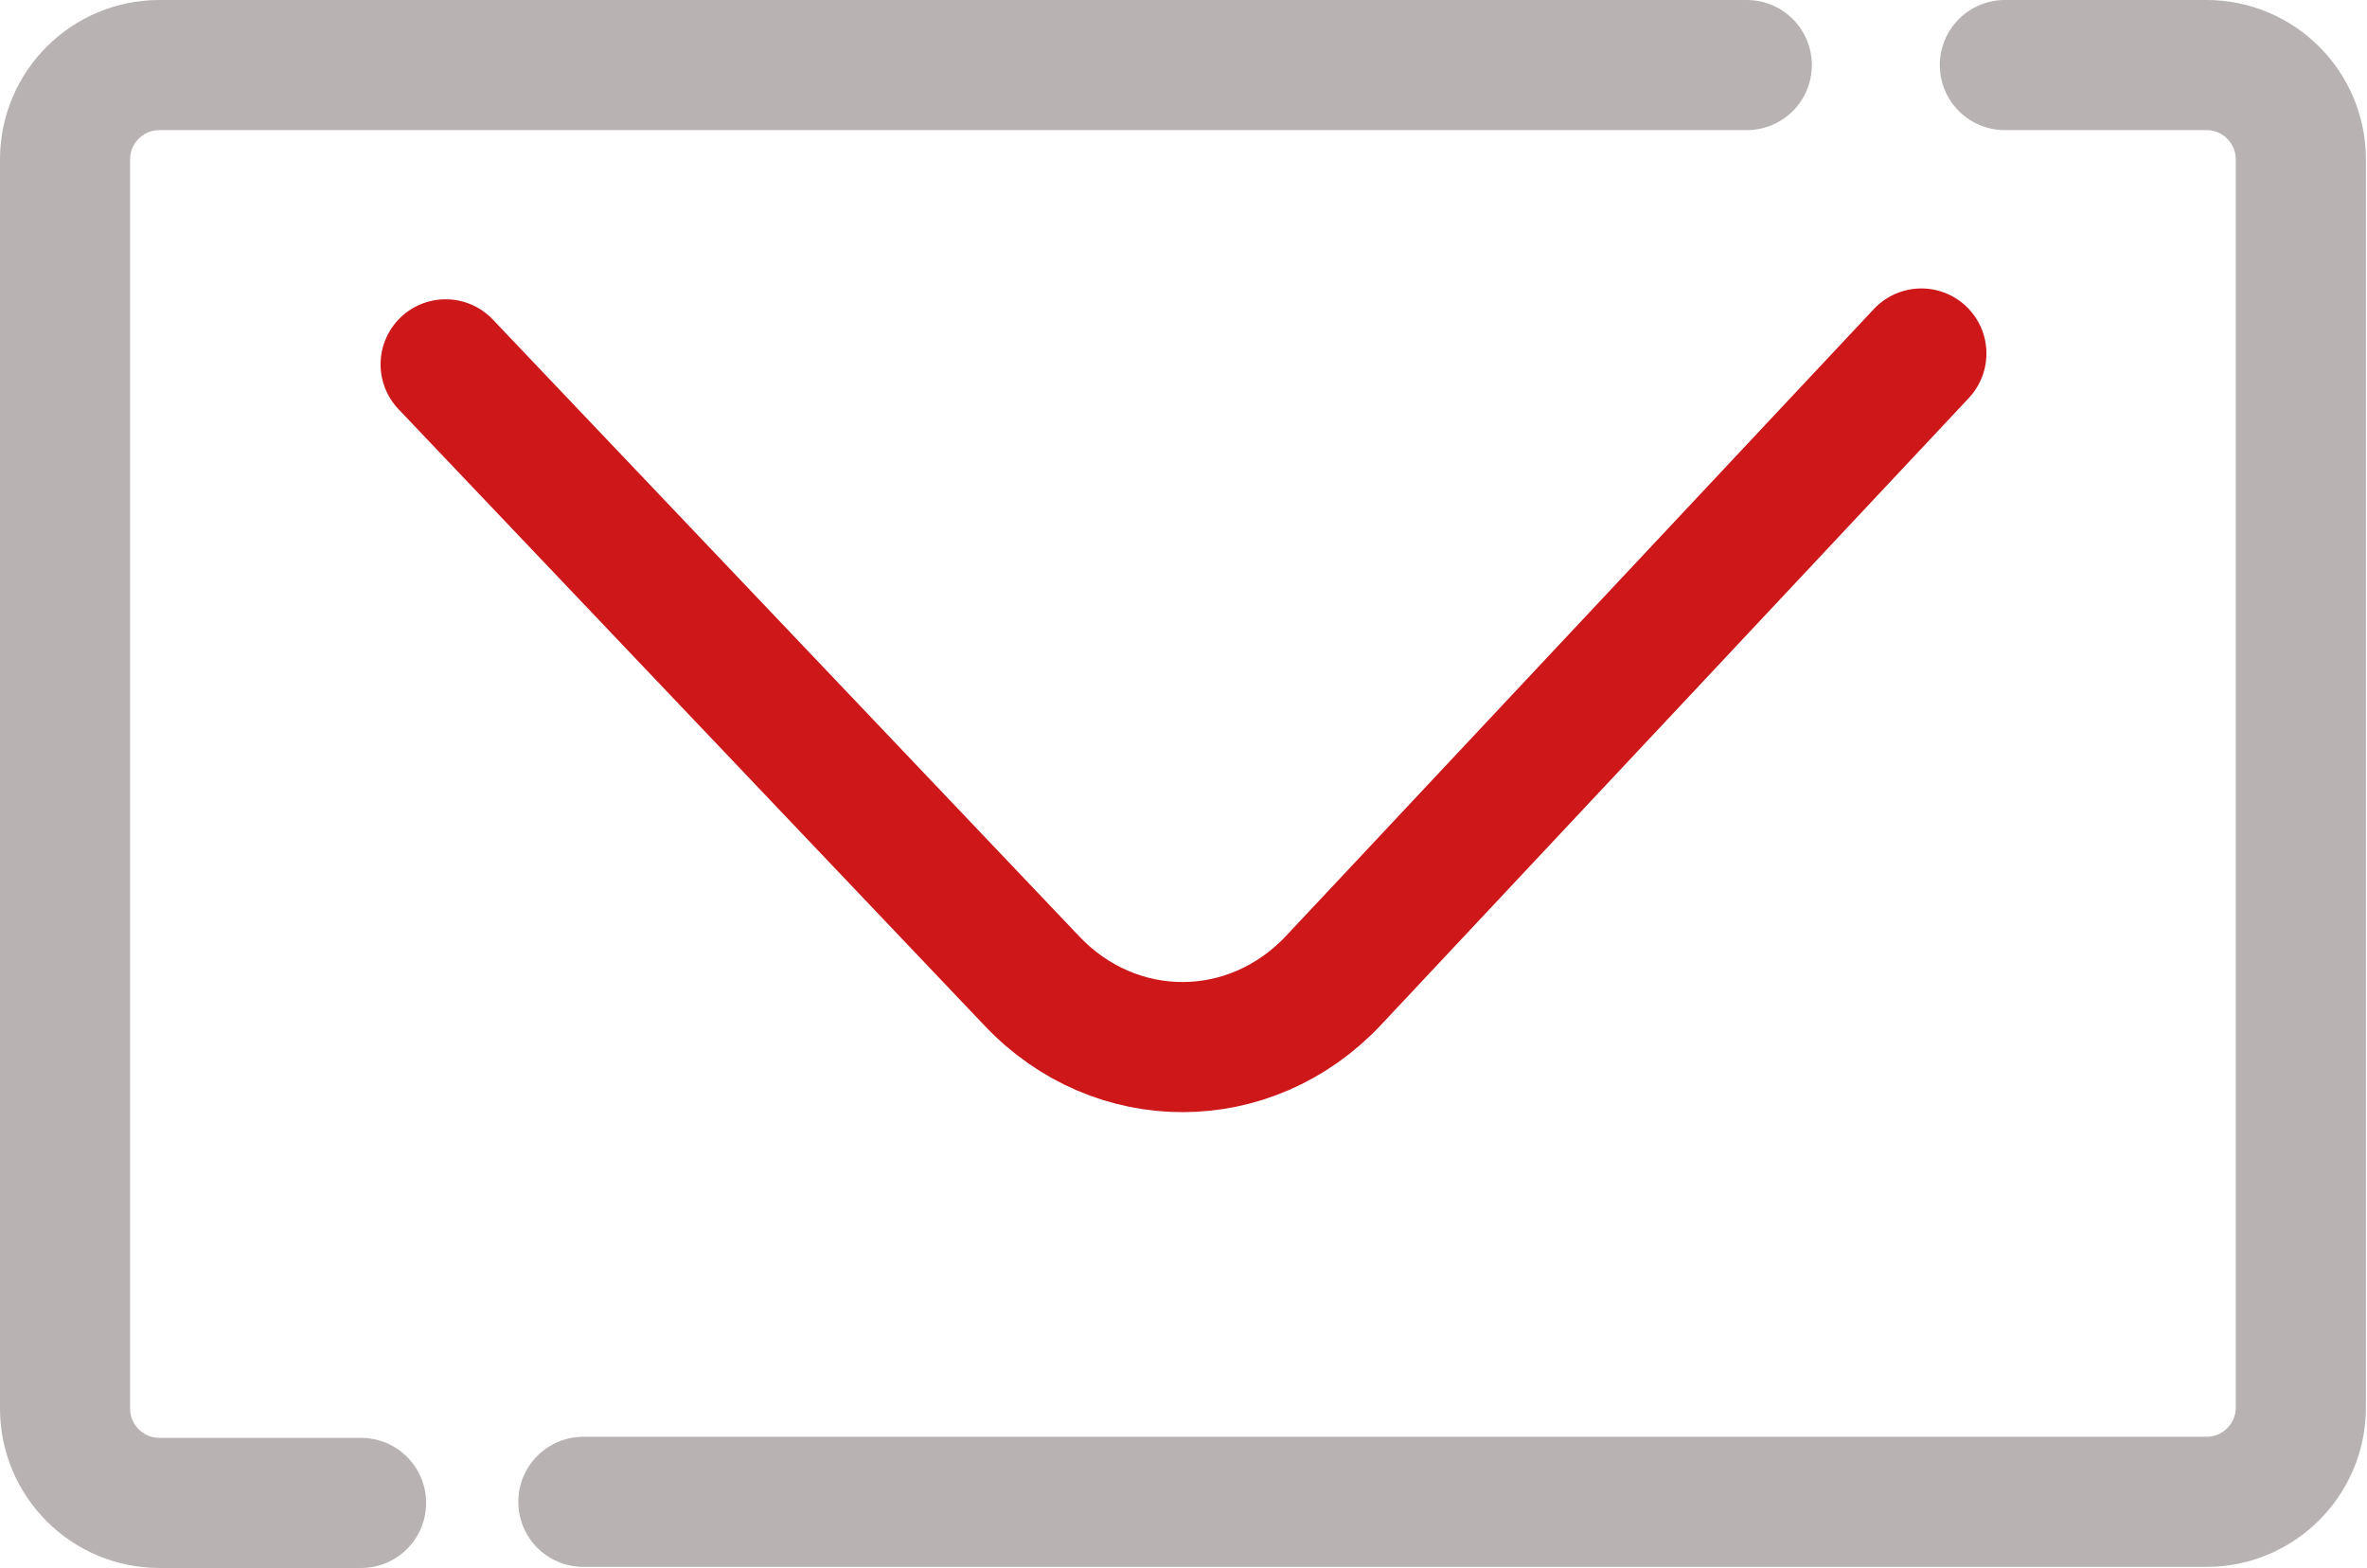
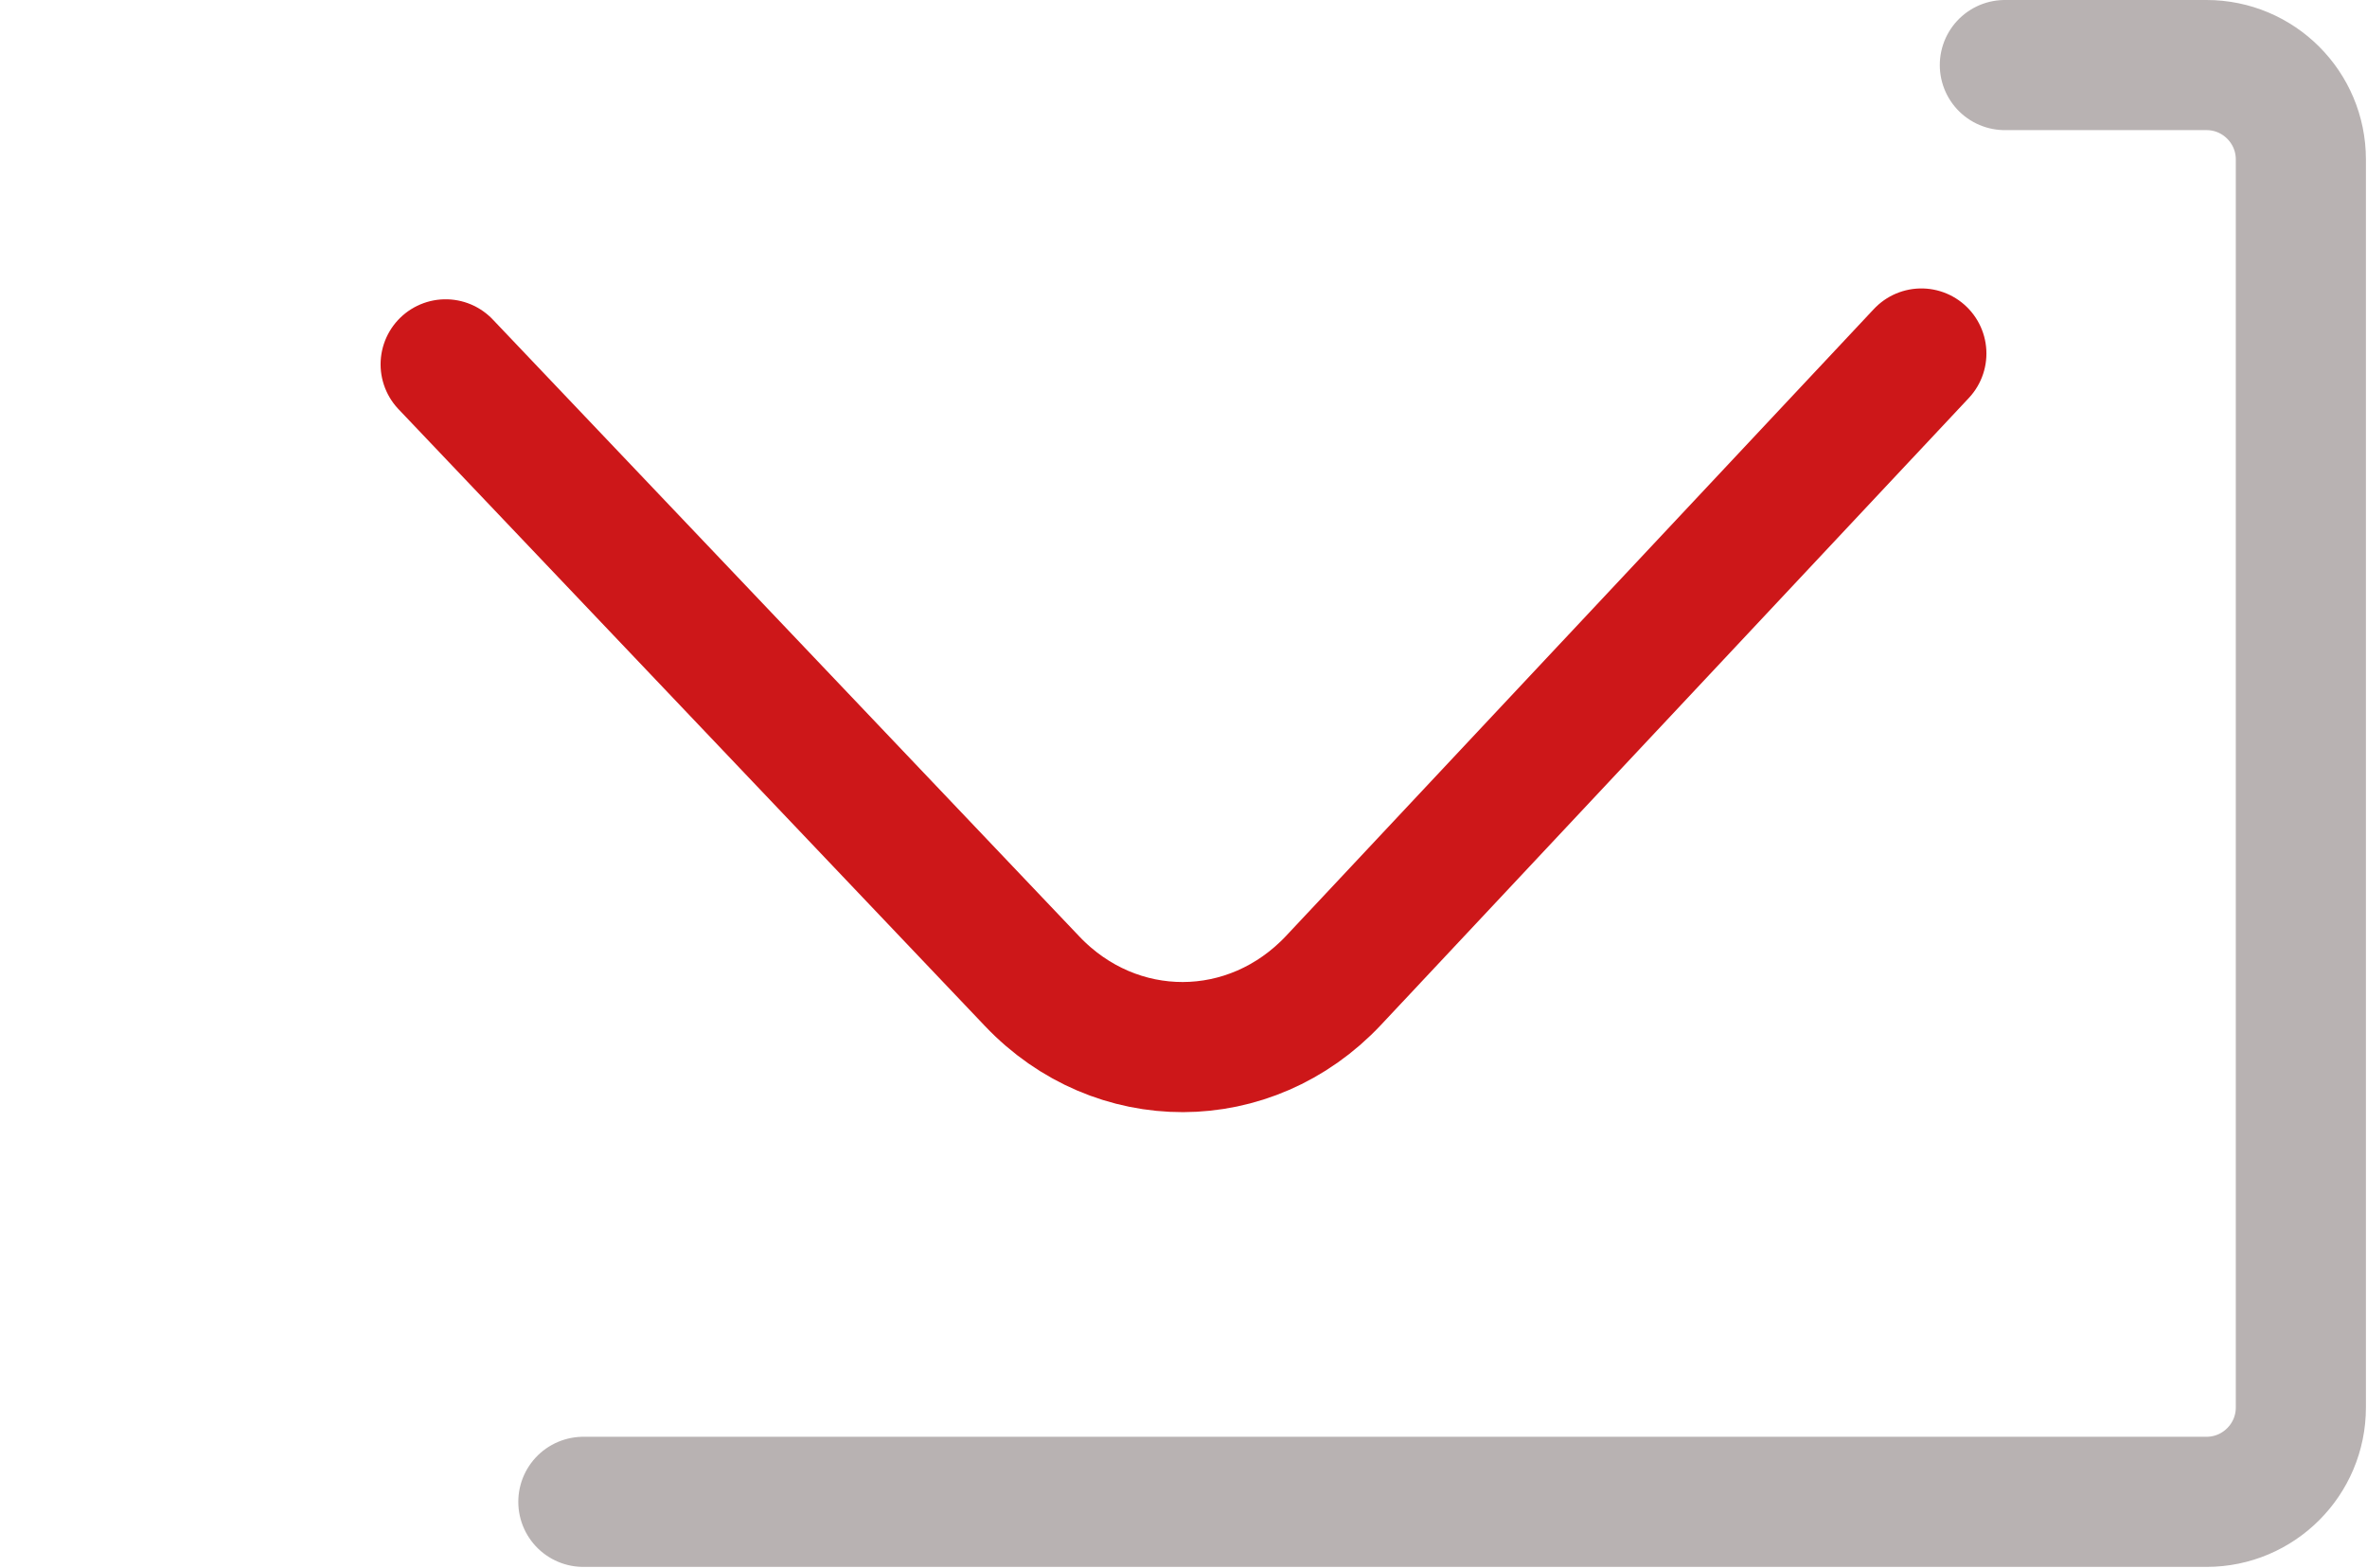
<svg xmlns="http://www.w3.org/2000/svg" xmlns:xlink="http://www.w3.org/1999/xlink" version="1.1" id="Livello_1" x="0px" y="0px" viewBox="0 0 218.3 144.6" style="enable-background:new 0 0 218.3 144.6;" xml:space="preserve">
  <style type="text/css">
	.st0{clip-path:url(#SVGID_2_);fill:none;stroke:#B8B2B2;stroke-width:12;stroke-linecap:round;}
	.st1{clip-path:url(#SVGID_2_);fill:none;stroke:#CD1719;stroke-width:12;stroke-linecap:round;}
</style>
  <g>
    <defs>
      <rect id="SVGID_1_" width="218.3" height="144.6" />
    </defs>
    <clipPath id="SVGID_2_">
      <use xlink:href="#SVGID_1_" style="overflow:visible;" />
    </clipPath>
-     <path class="st0" d="M33.3,138.6H14.7c-4.8,0-8.7-3.9-8.7-8.7V14.7C6,9.9,9.9,6,14.7,6l146.4,0" />
    <path class="st0" d="M184.9,6h18.6c4.8,0,8.7,3.9,8.7,8.7v115.1c0,4.8-3.9,8.7-8.7,8.7H53.8" />
    <path class="st1" d="M41.1,33.6l54.1,56.9c7.7,8.1,20.1,8.1,27.8-0.1l54.2-57.8" />
  </g>
</svg>